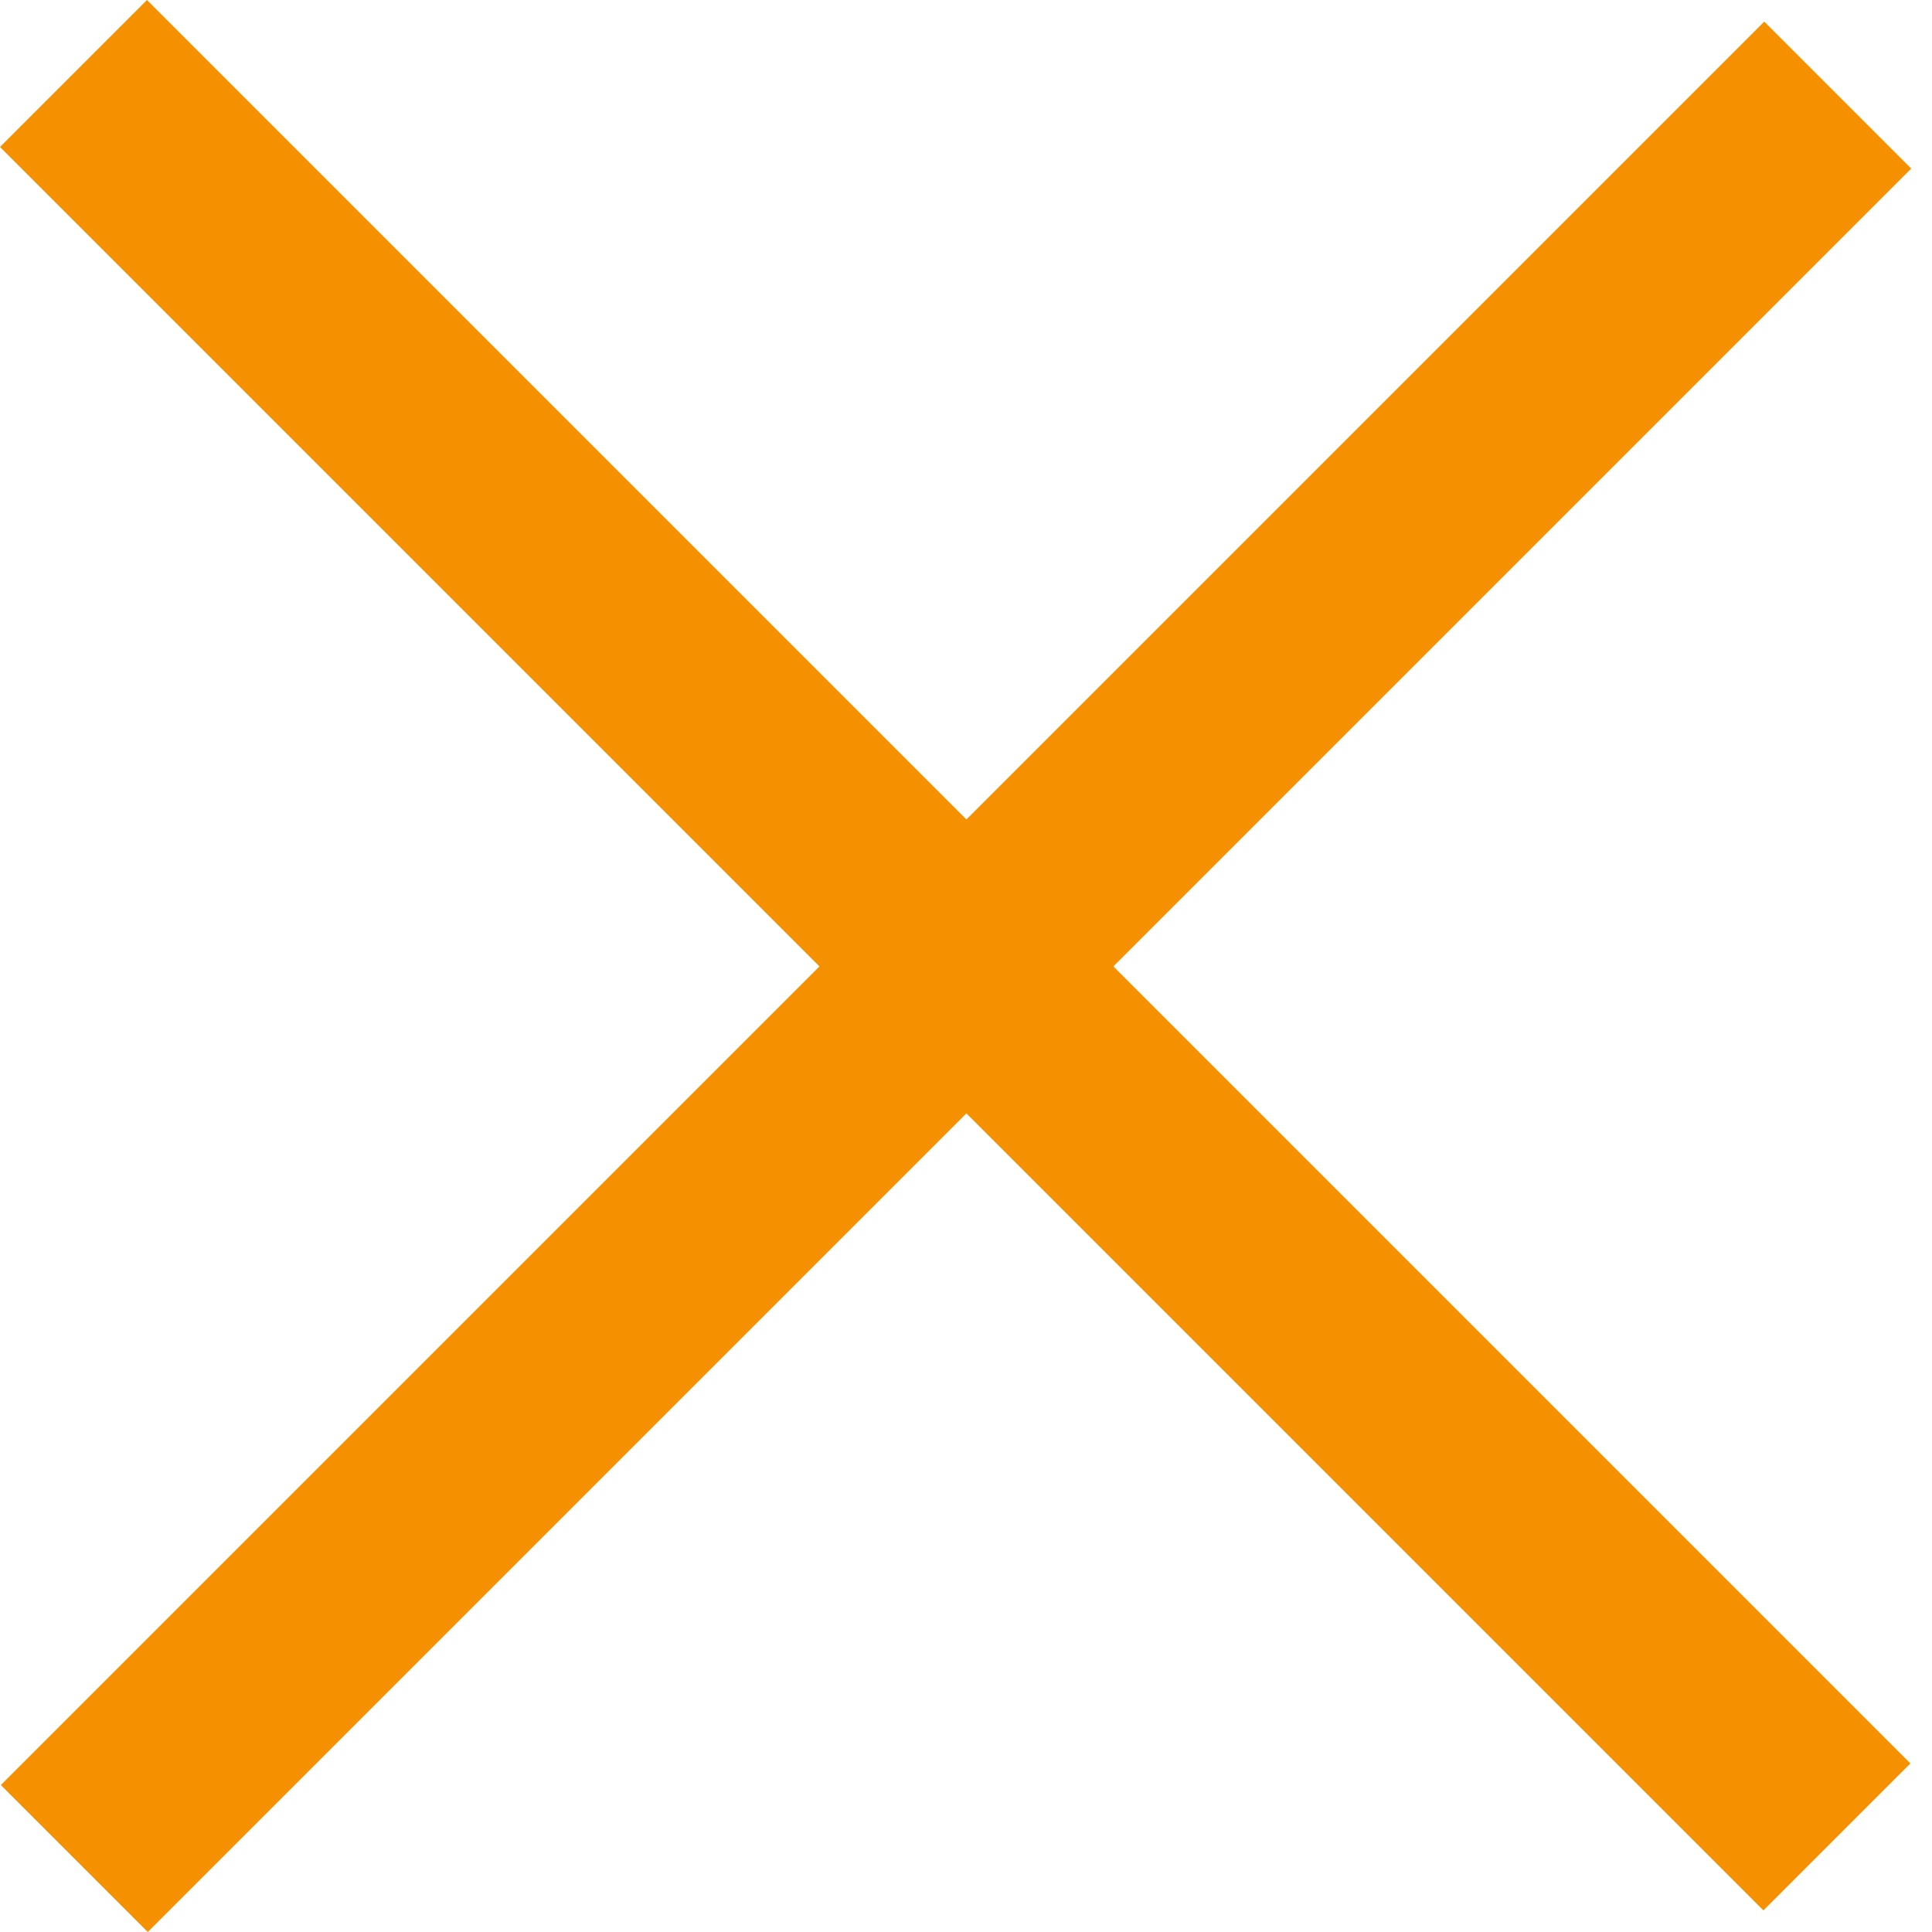
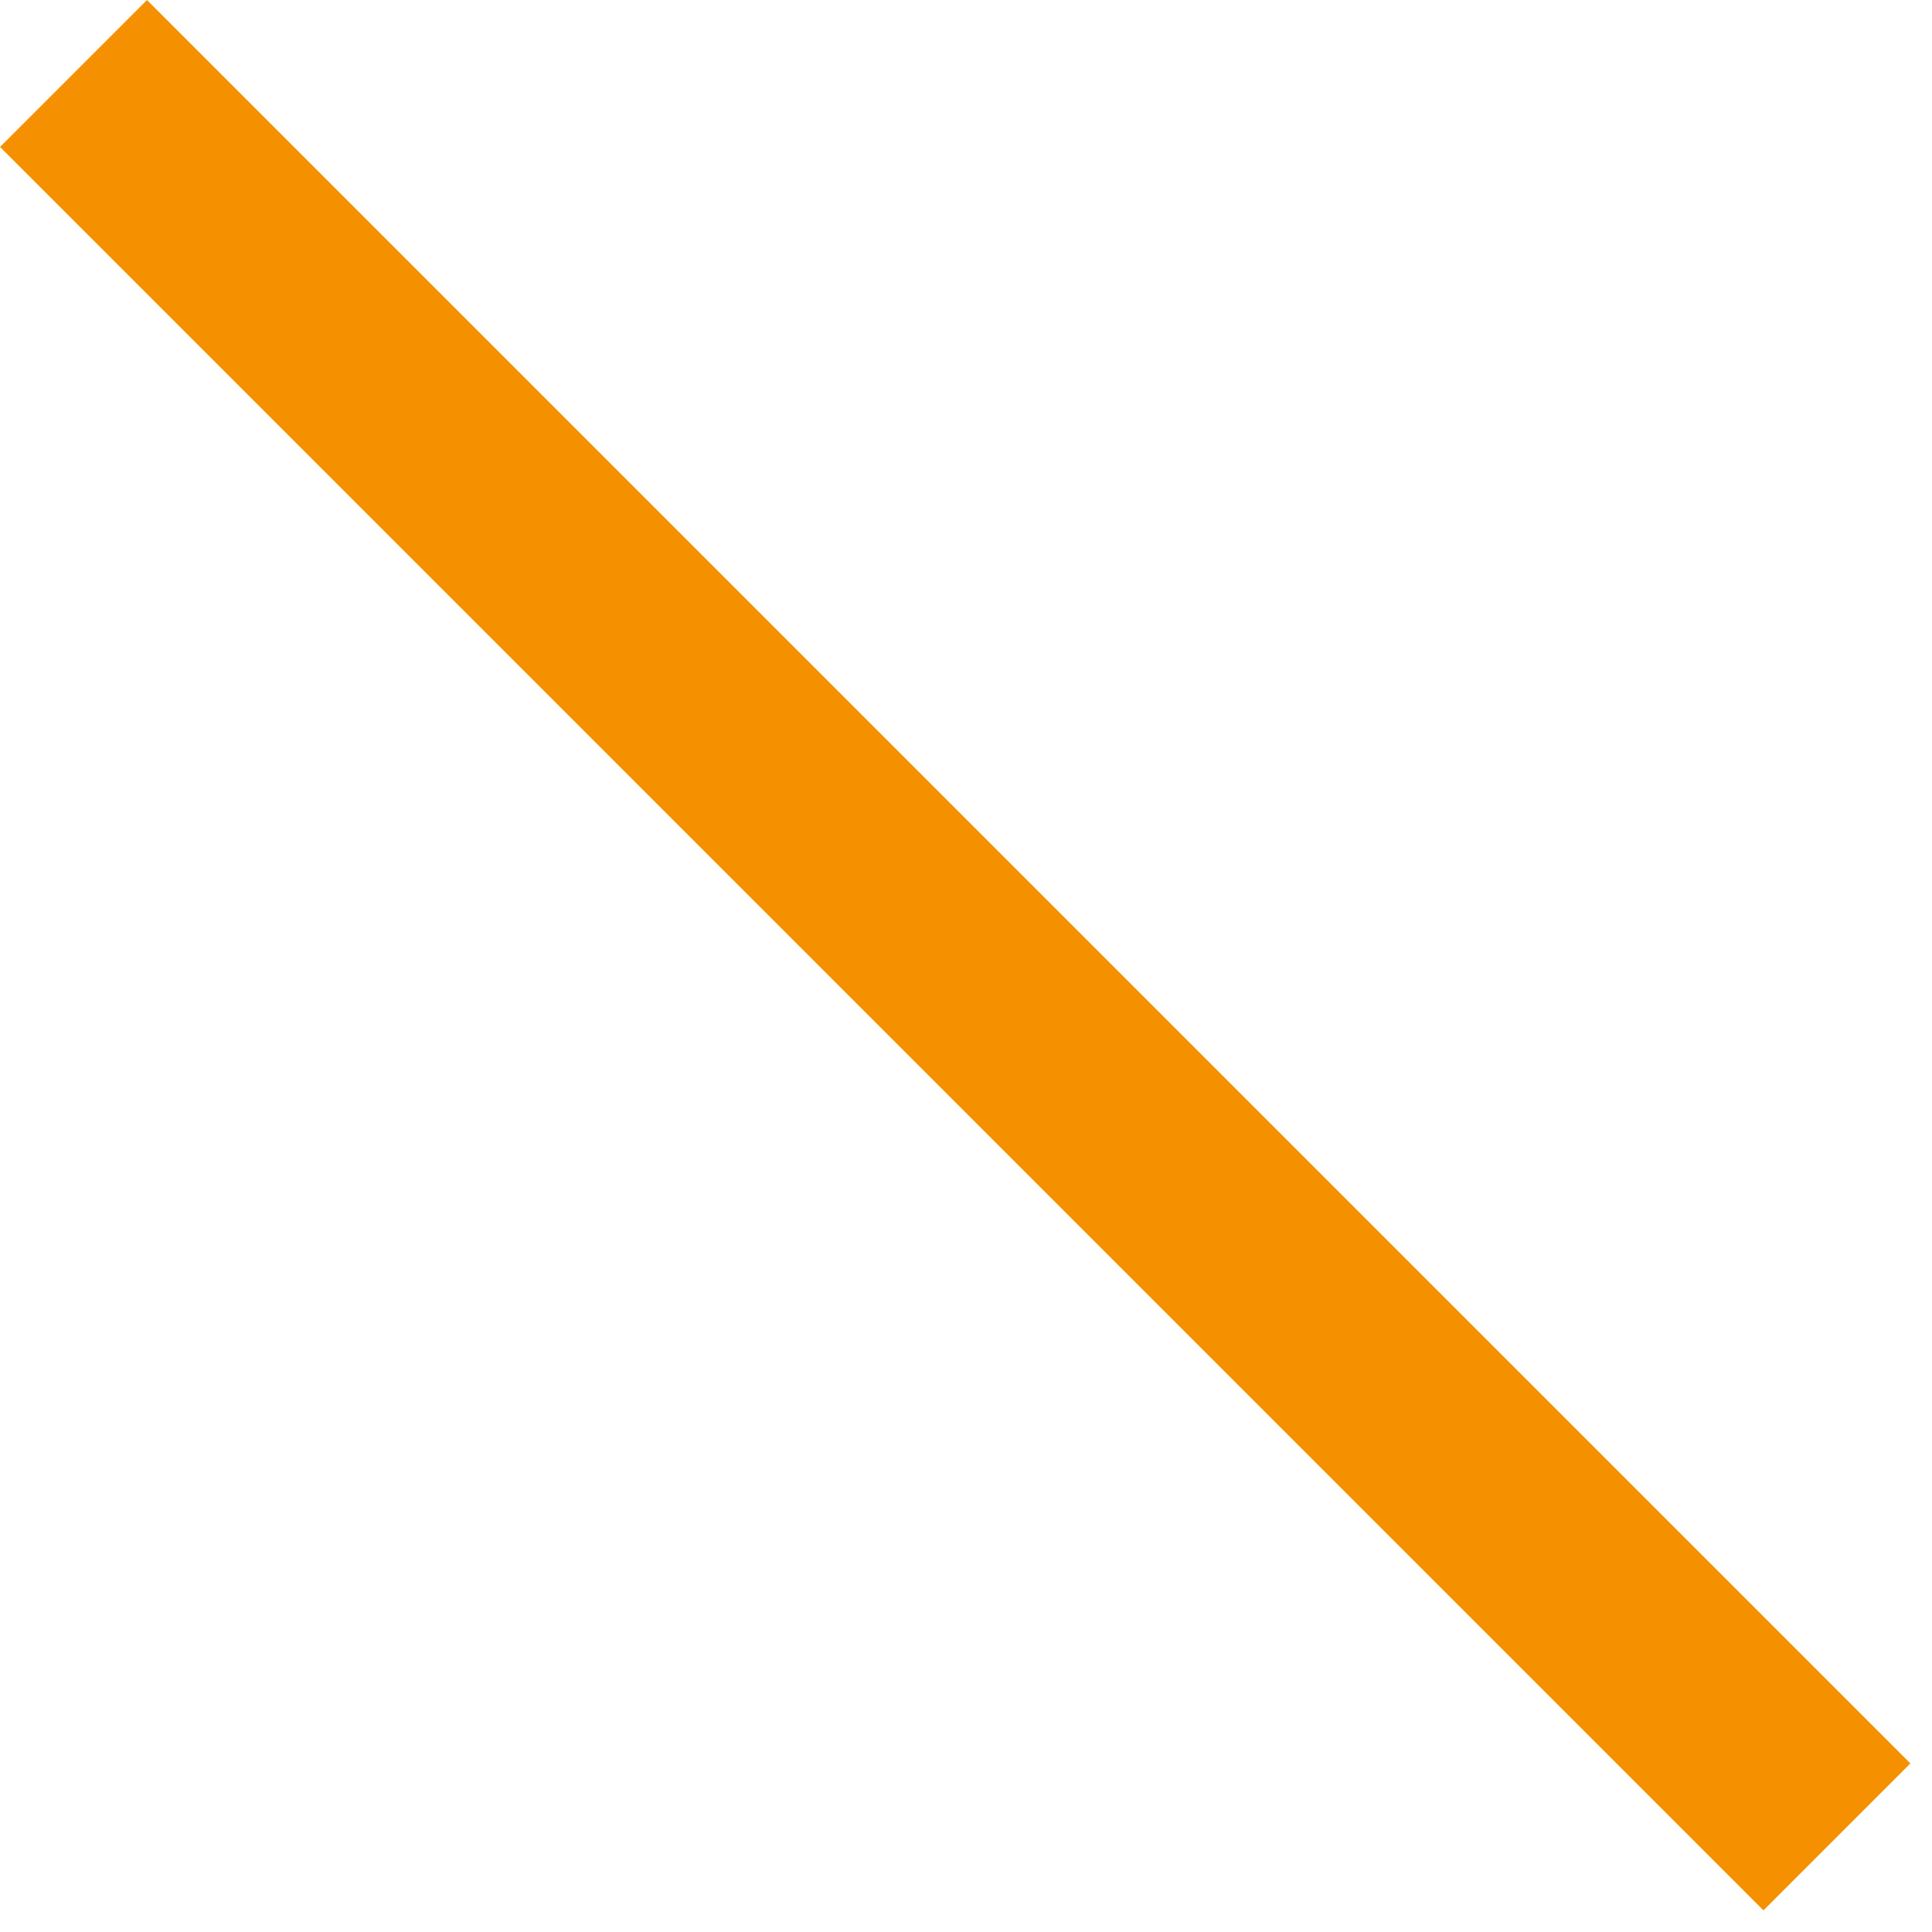
<svg xmlns="http://www.w3.org/2000/svg" width="28" height="28" viewBox="0 0 28 28" fill="none">
-   <rect x="0.012" y="25.87" width="36.143" height="3.012" transform="rotate(-45 0.012 25.87)" fill="#F59100" />
  <rect x="2.13" width="36.143" height="3.012" transform="rotate(45 2.13 0)" fill="#F59100" />
</svg>